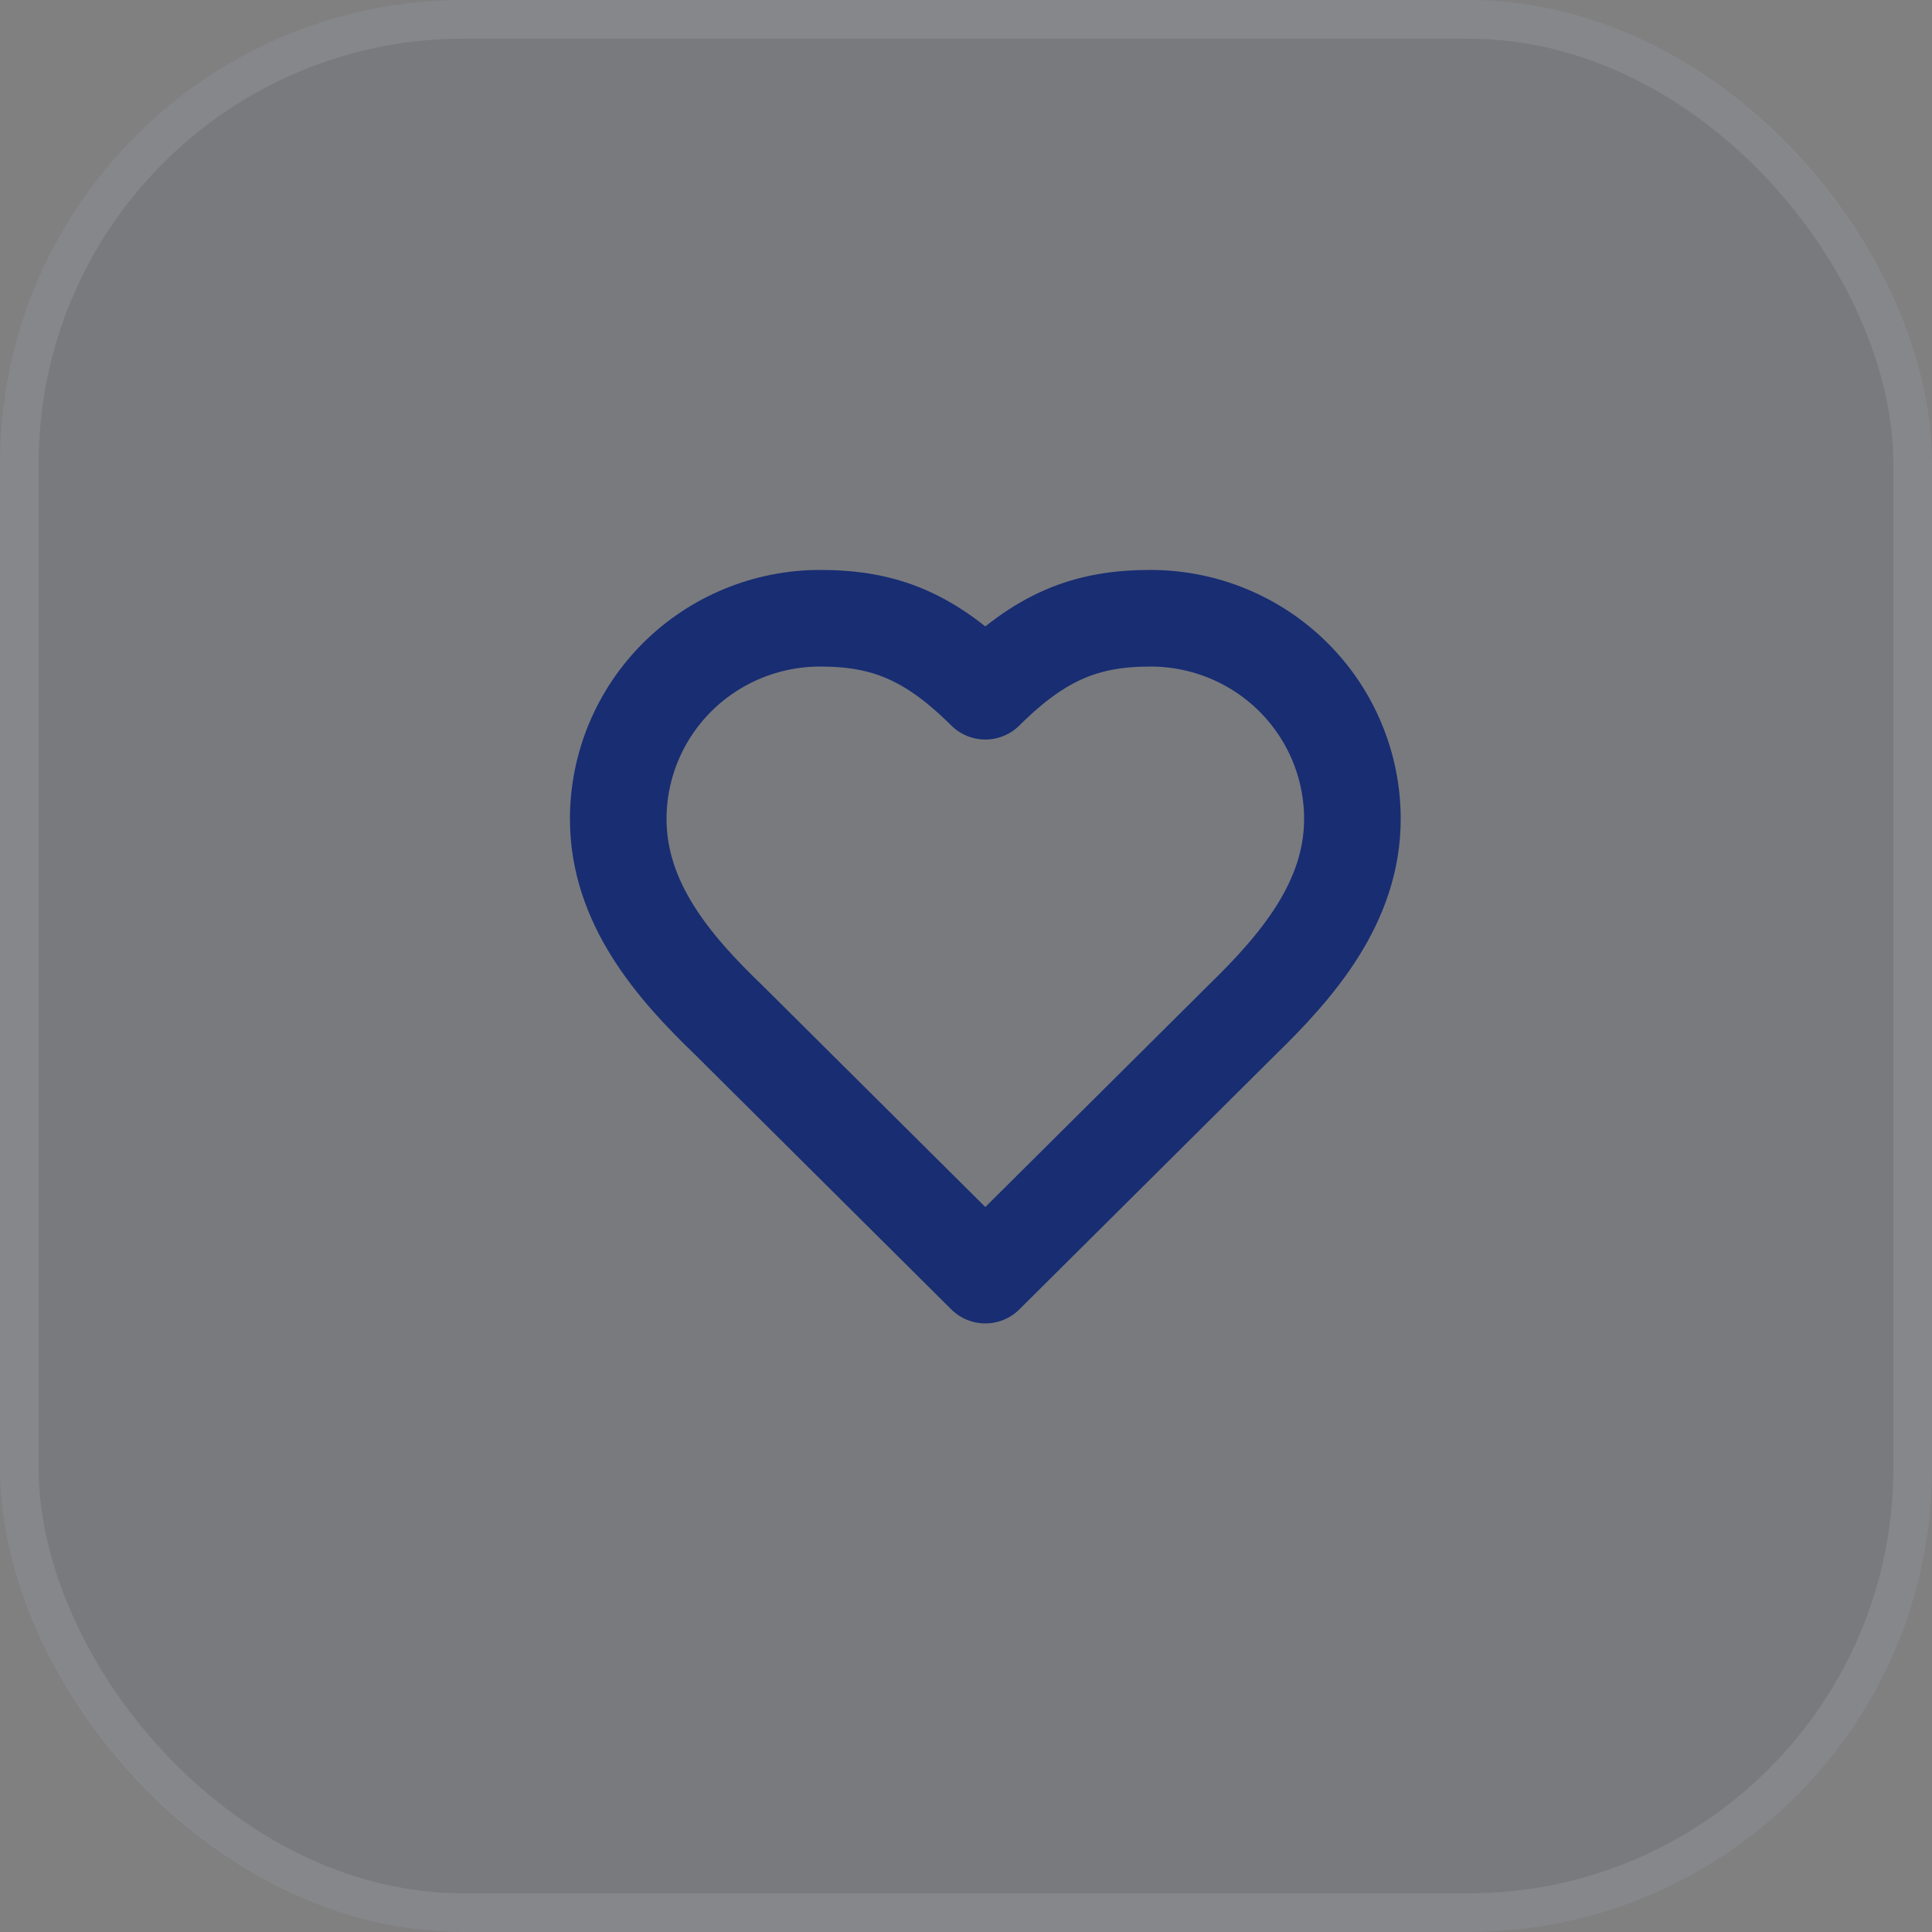
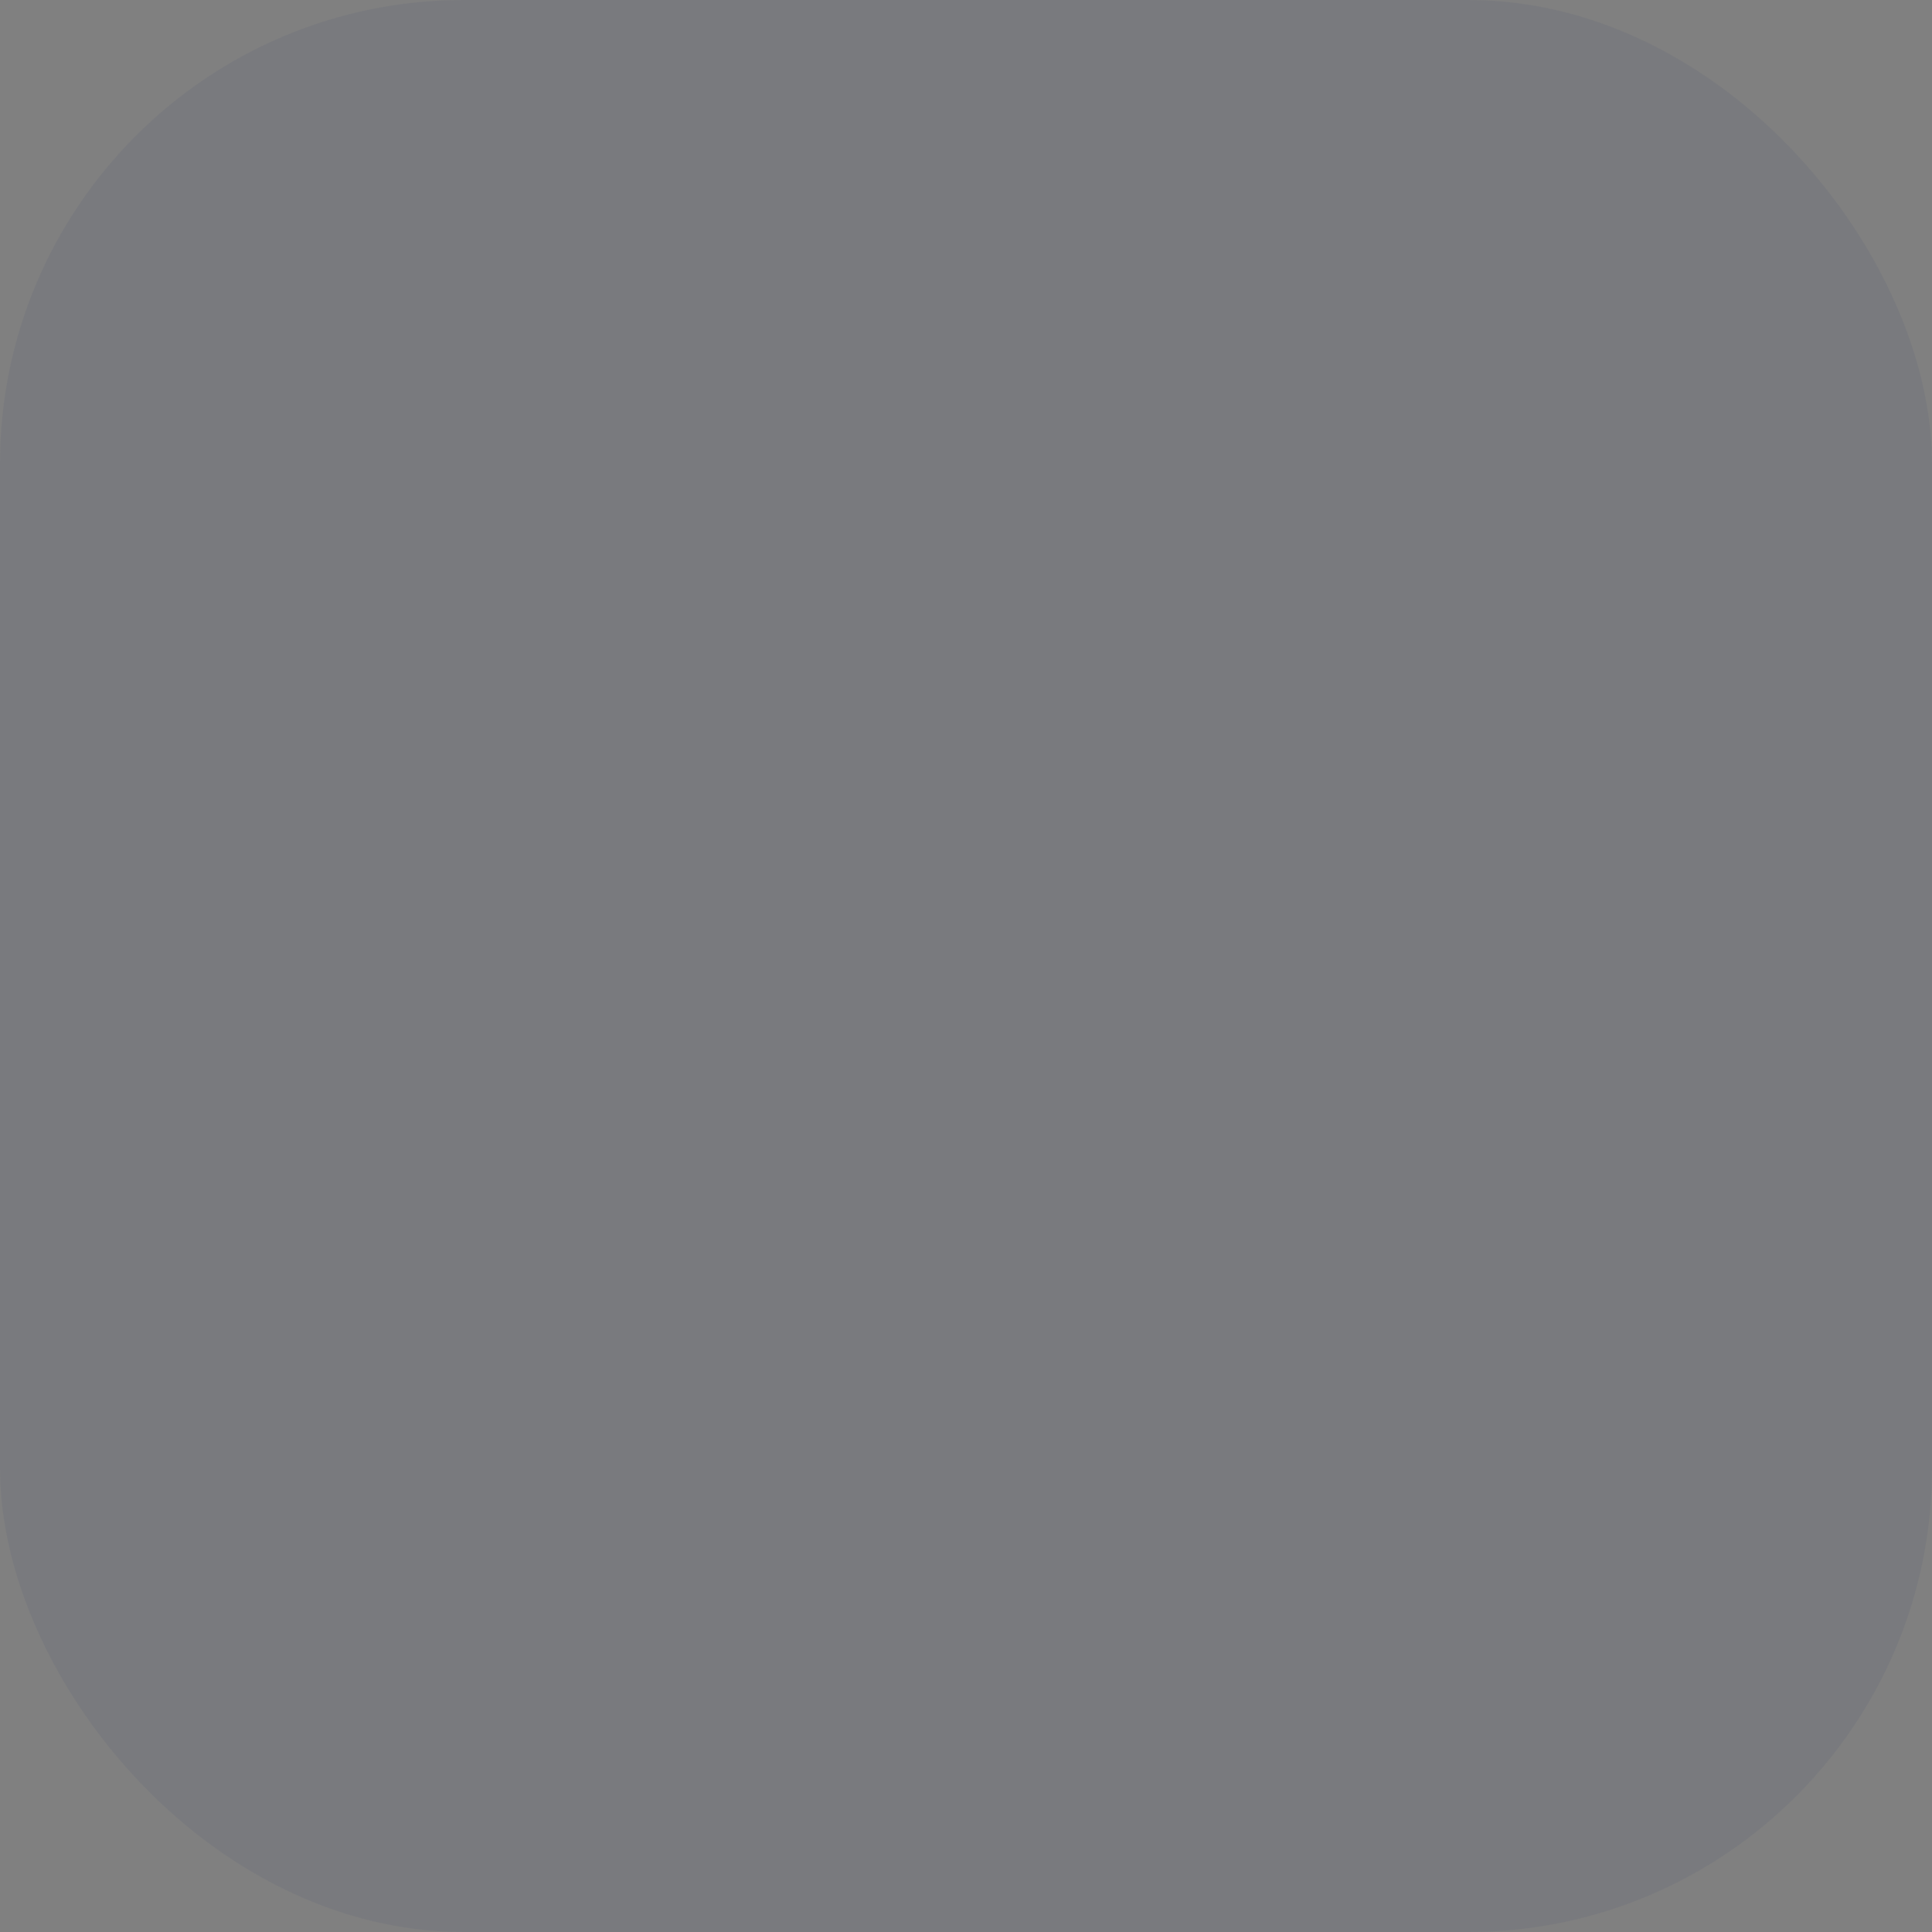
<svg xmlns="http://www.w3.org/2000/svg" width="50" height="50" viewBox="0 0 50 50" fill="none">
  <rect x="0" y="0" width="50" height="50" fill="#808080" stroke="none" />
  <rect width="50" height="50" rx="12" fill="#182D72" fill-opacity="0.06" />
-   <rect x="0.5" y="0.5" width="49" height="49" rx="11.5" stroke="white" stroke-opacity="0.1" />
-   <path d="M32.15 26.389C33.565 25.01 35 23.357 35 21.194C35 19.817 34.45 18.496 33.47 17.521C32.49 16.547 31.161 16 29.775 16C28.103 16 26.925 16.472 25.5 17.889C24.075 16.472 22.897 16 21.225 16C19.839 16 18.51 16.547 17.53 17.521C16.55 18.496 16 19.817 16 21.194C16 23.367 17.425 25.019 18.85 26.389L25.5 33L32.15 26.389Z" stroke="#182D72" stroke-width="2.5" stroke-linecap="round" stroke-linejoin="round" />
</svg>